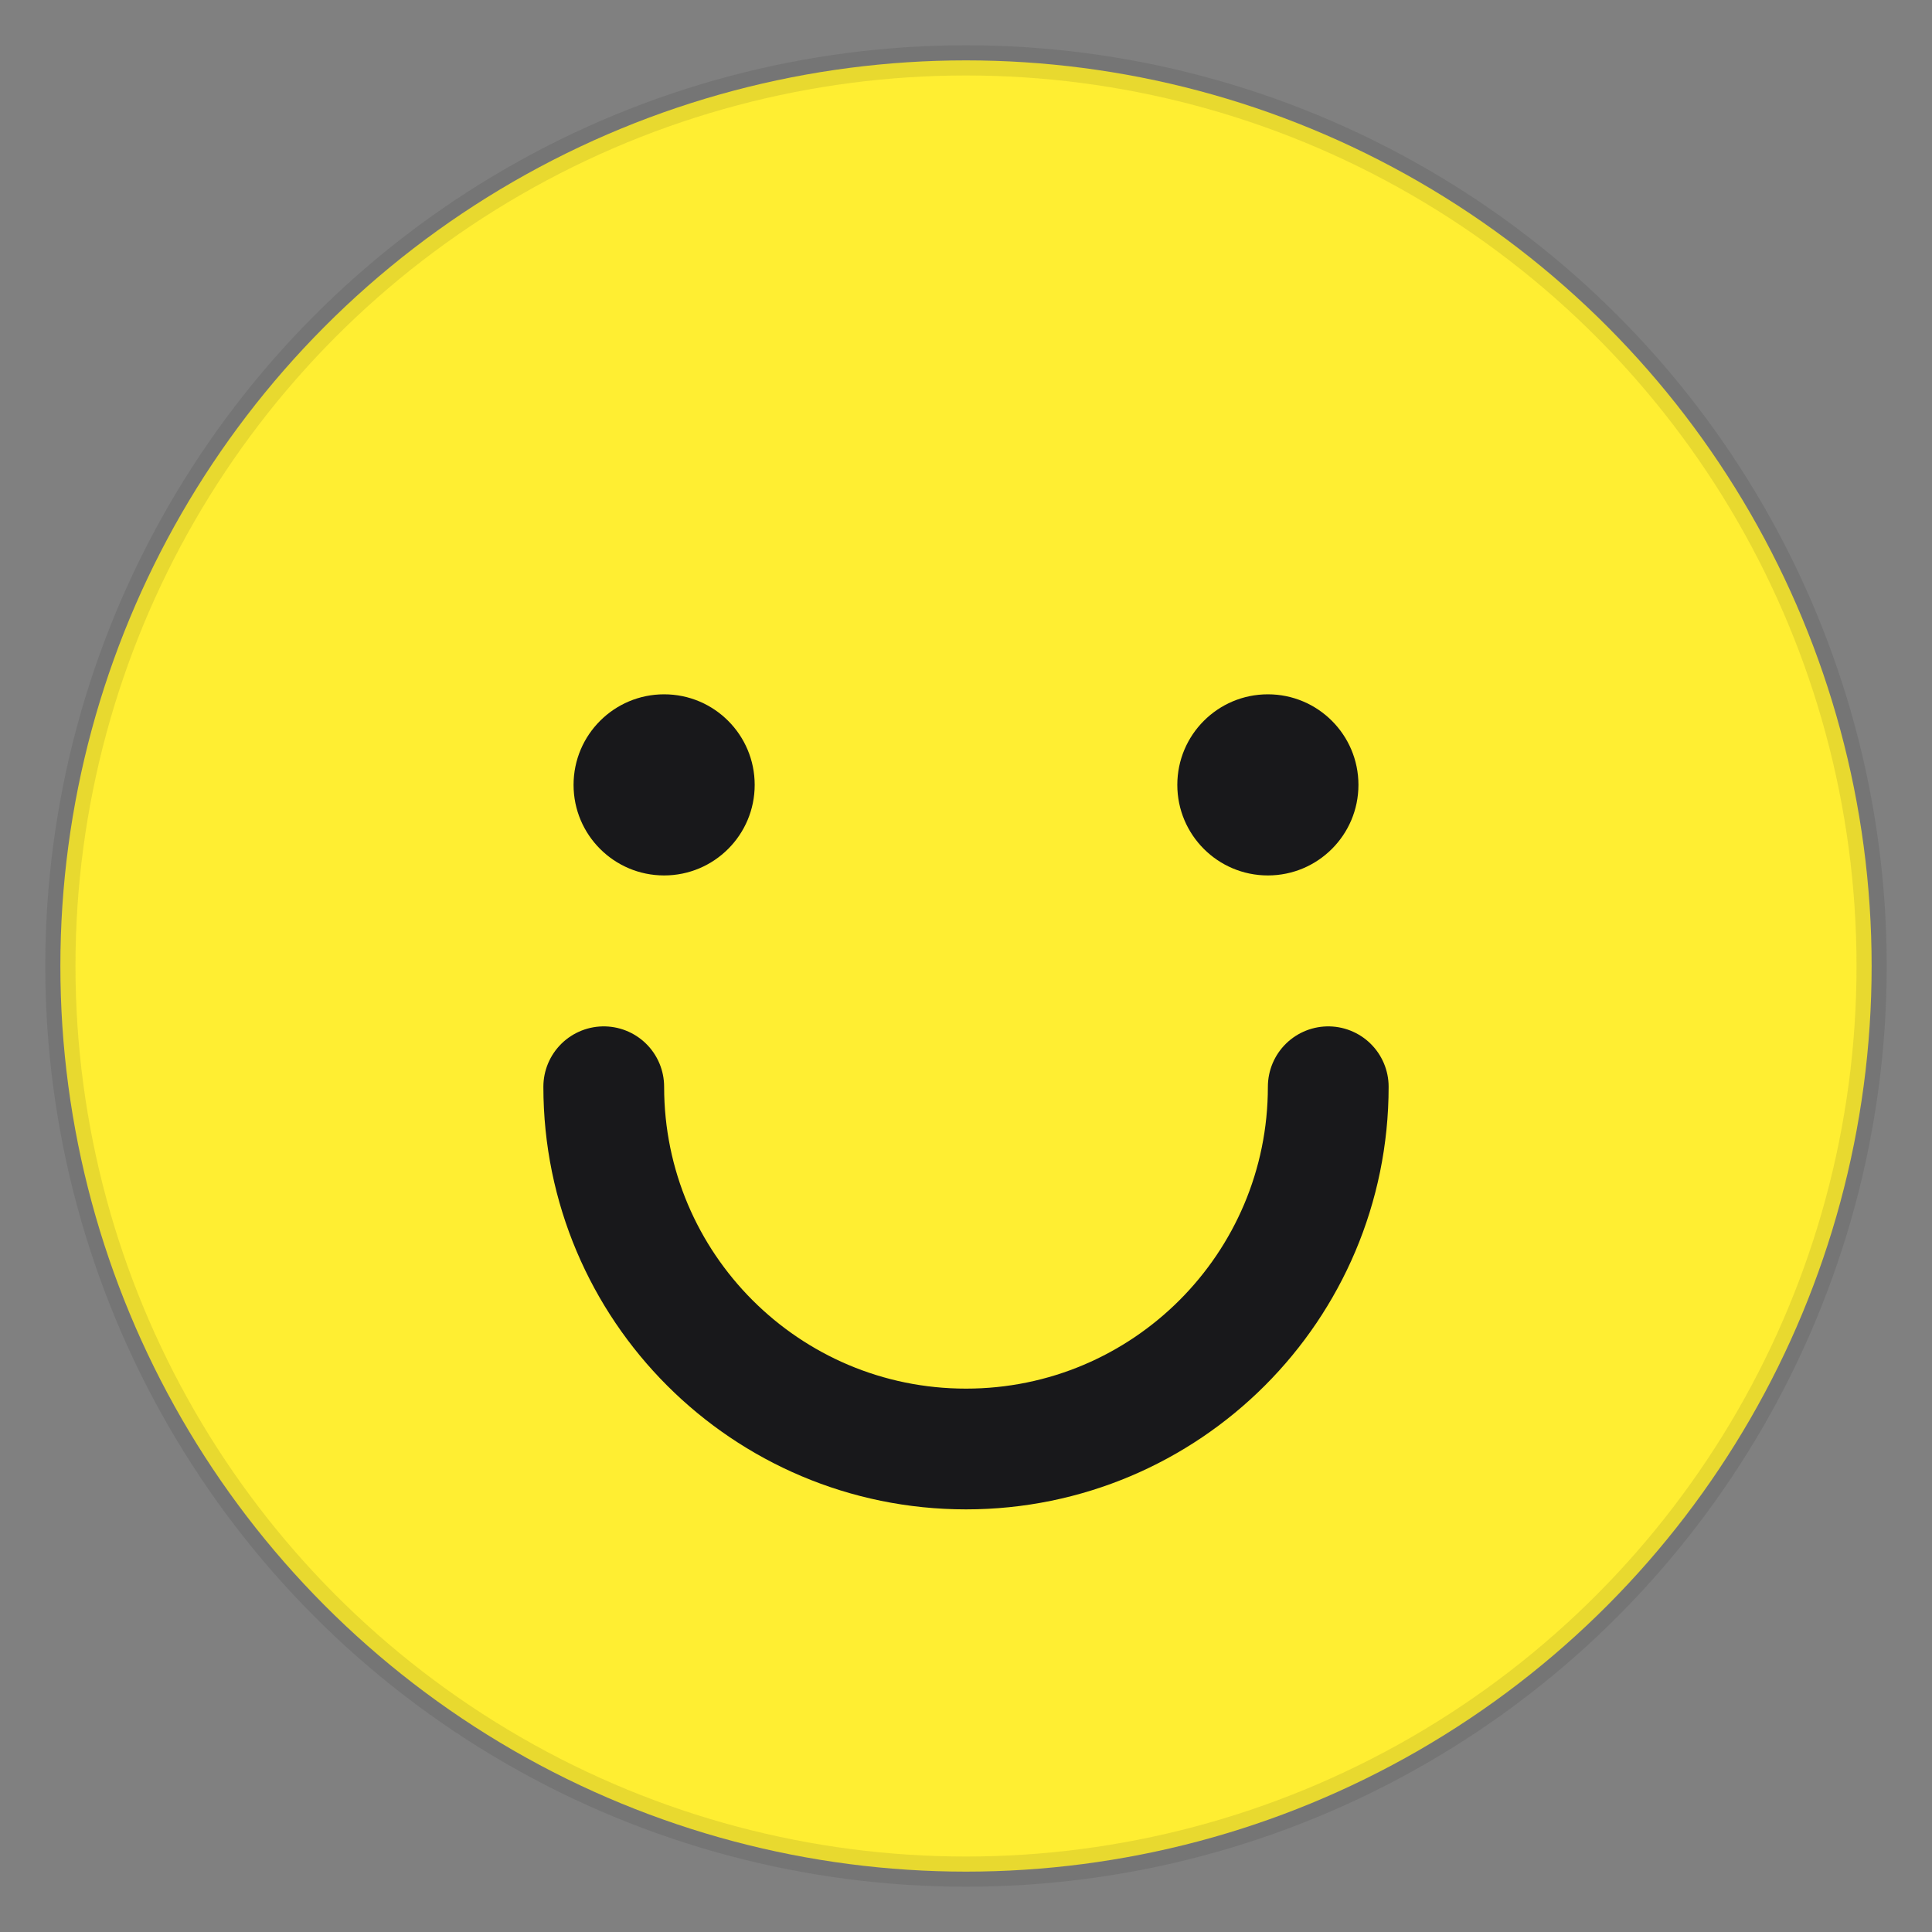
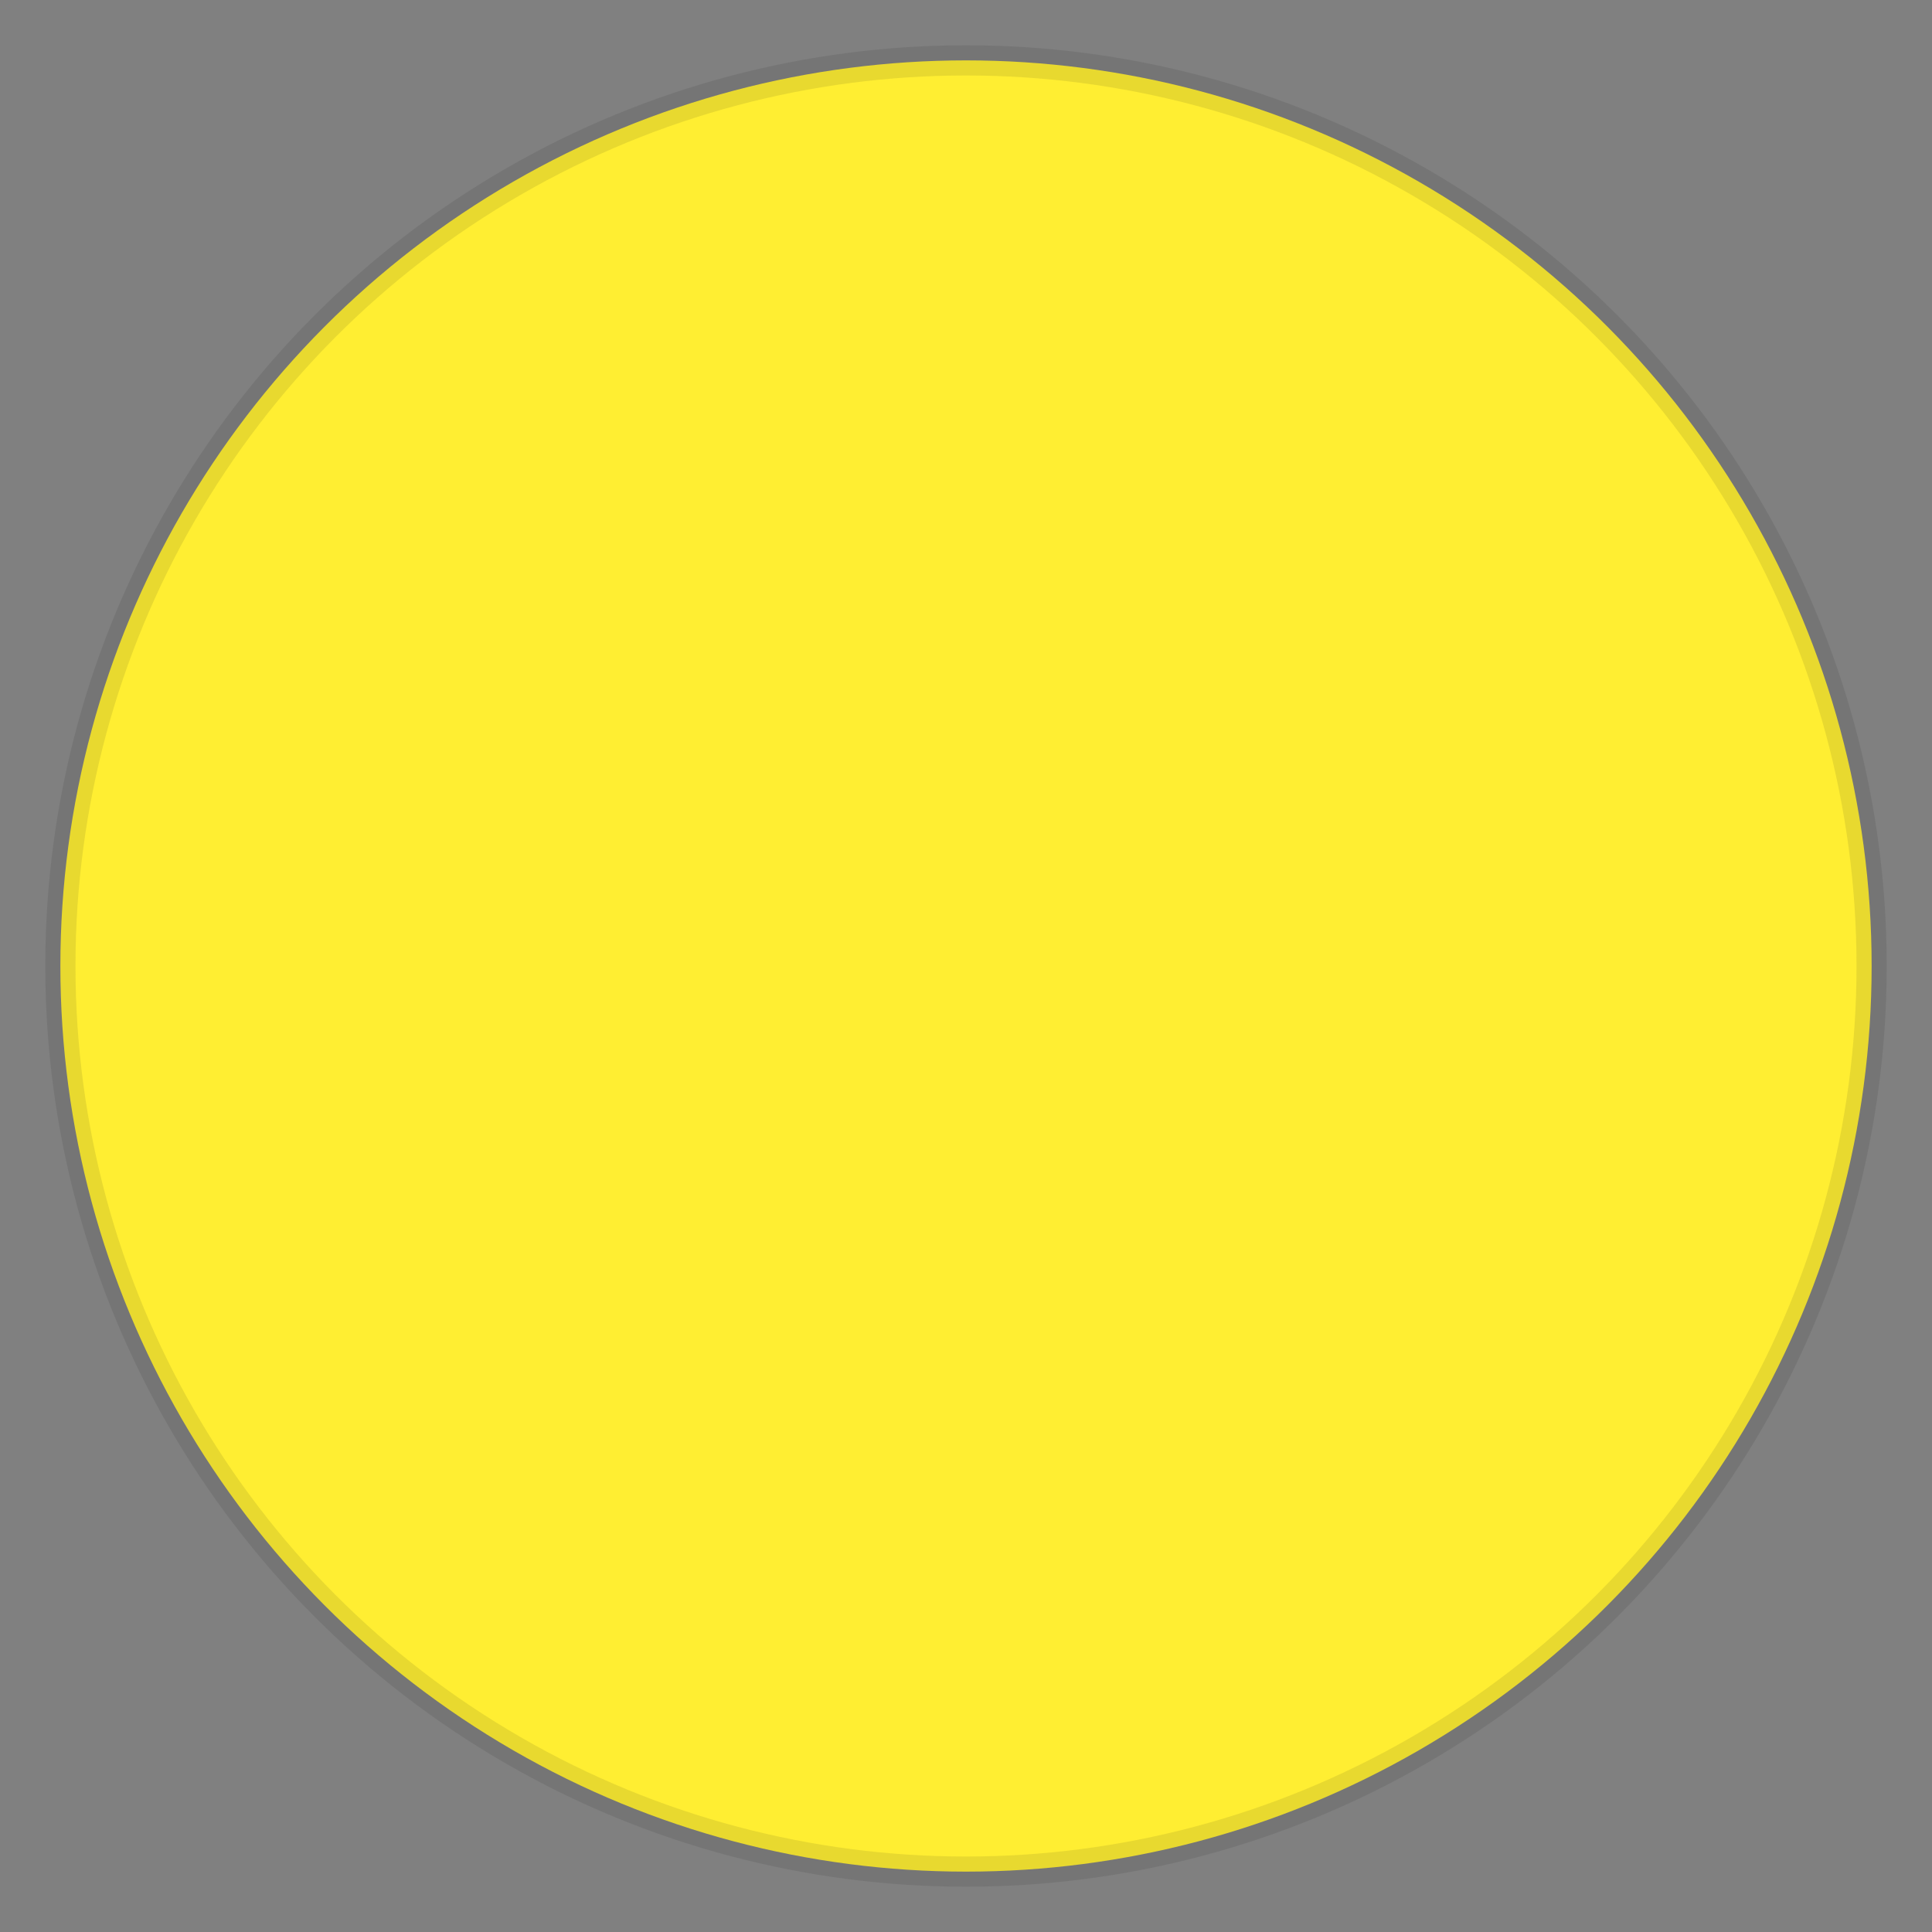
<svg xmlns="http://www.w3.org/2000/svg" viewBox="0 0 32 32">
  <rect x="0" y="0" width="32" height="32" fill="#808080" stroke="none" />
  <circle cx="16" cy="16" r="15" fill="#ffee32" stroke="#18181b" stroke-width="0.5" stroke-opacity="0.1" />
-   <circle cx="11" cy="13" r="1.5" fill="#18181b" />
-   <circle cx="21" cy="13" r="1.5" fill="#18181b" />
-   <path d="M10 18c0 3.314 2.686 6 6 6s6-2.686 6-6" stroke="#18181b" stroke-width="2" stroke-linecap="round" fill="none" />
</svg>